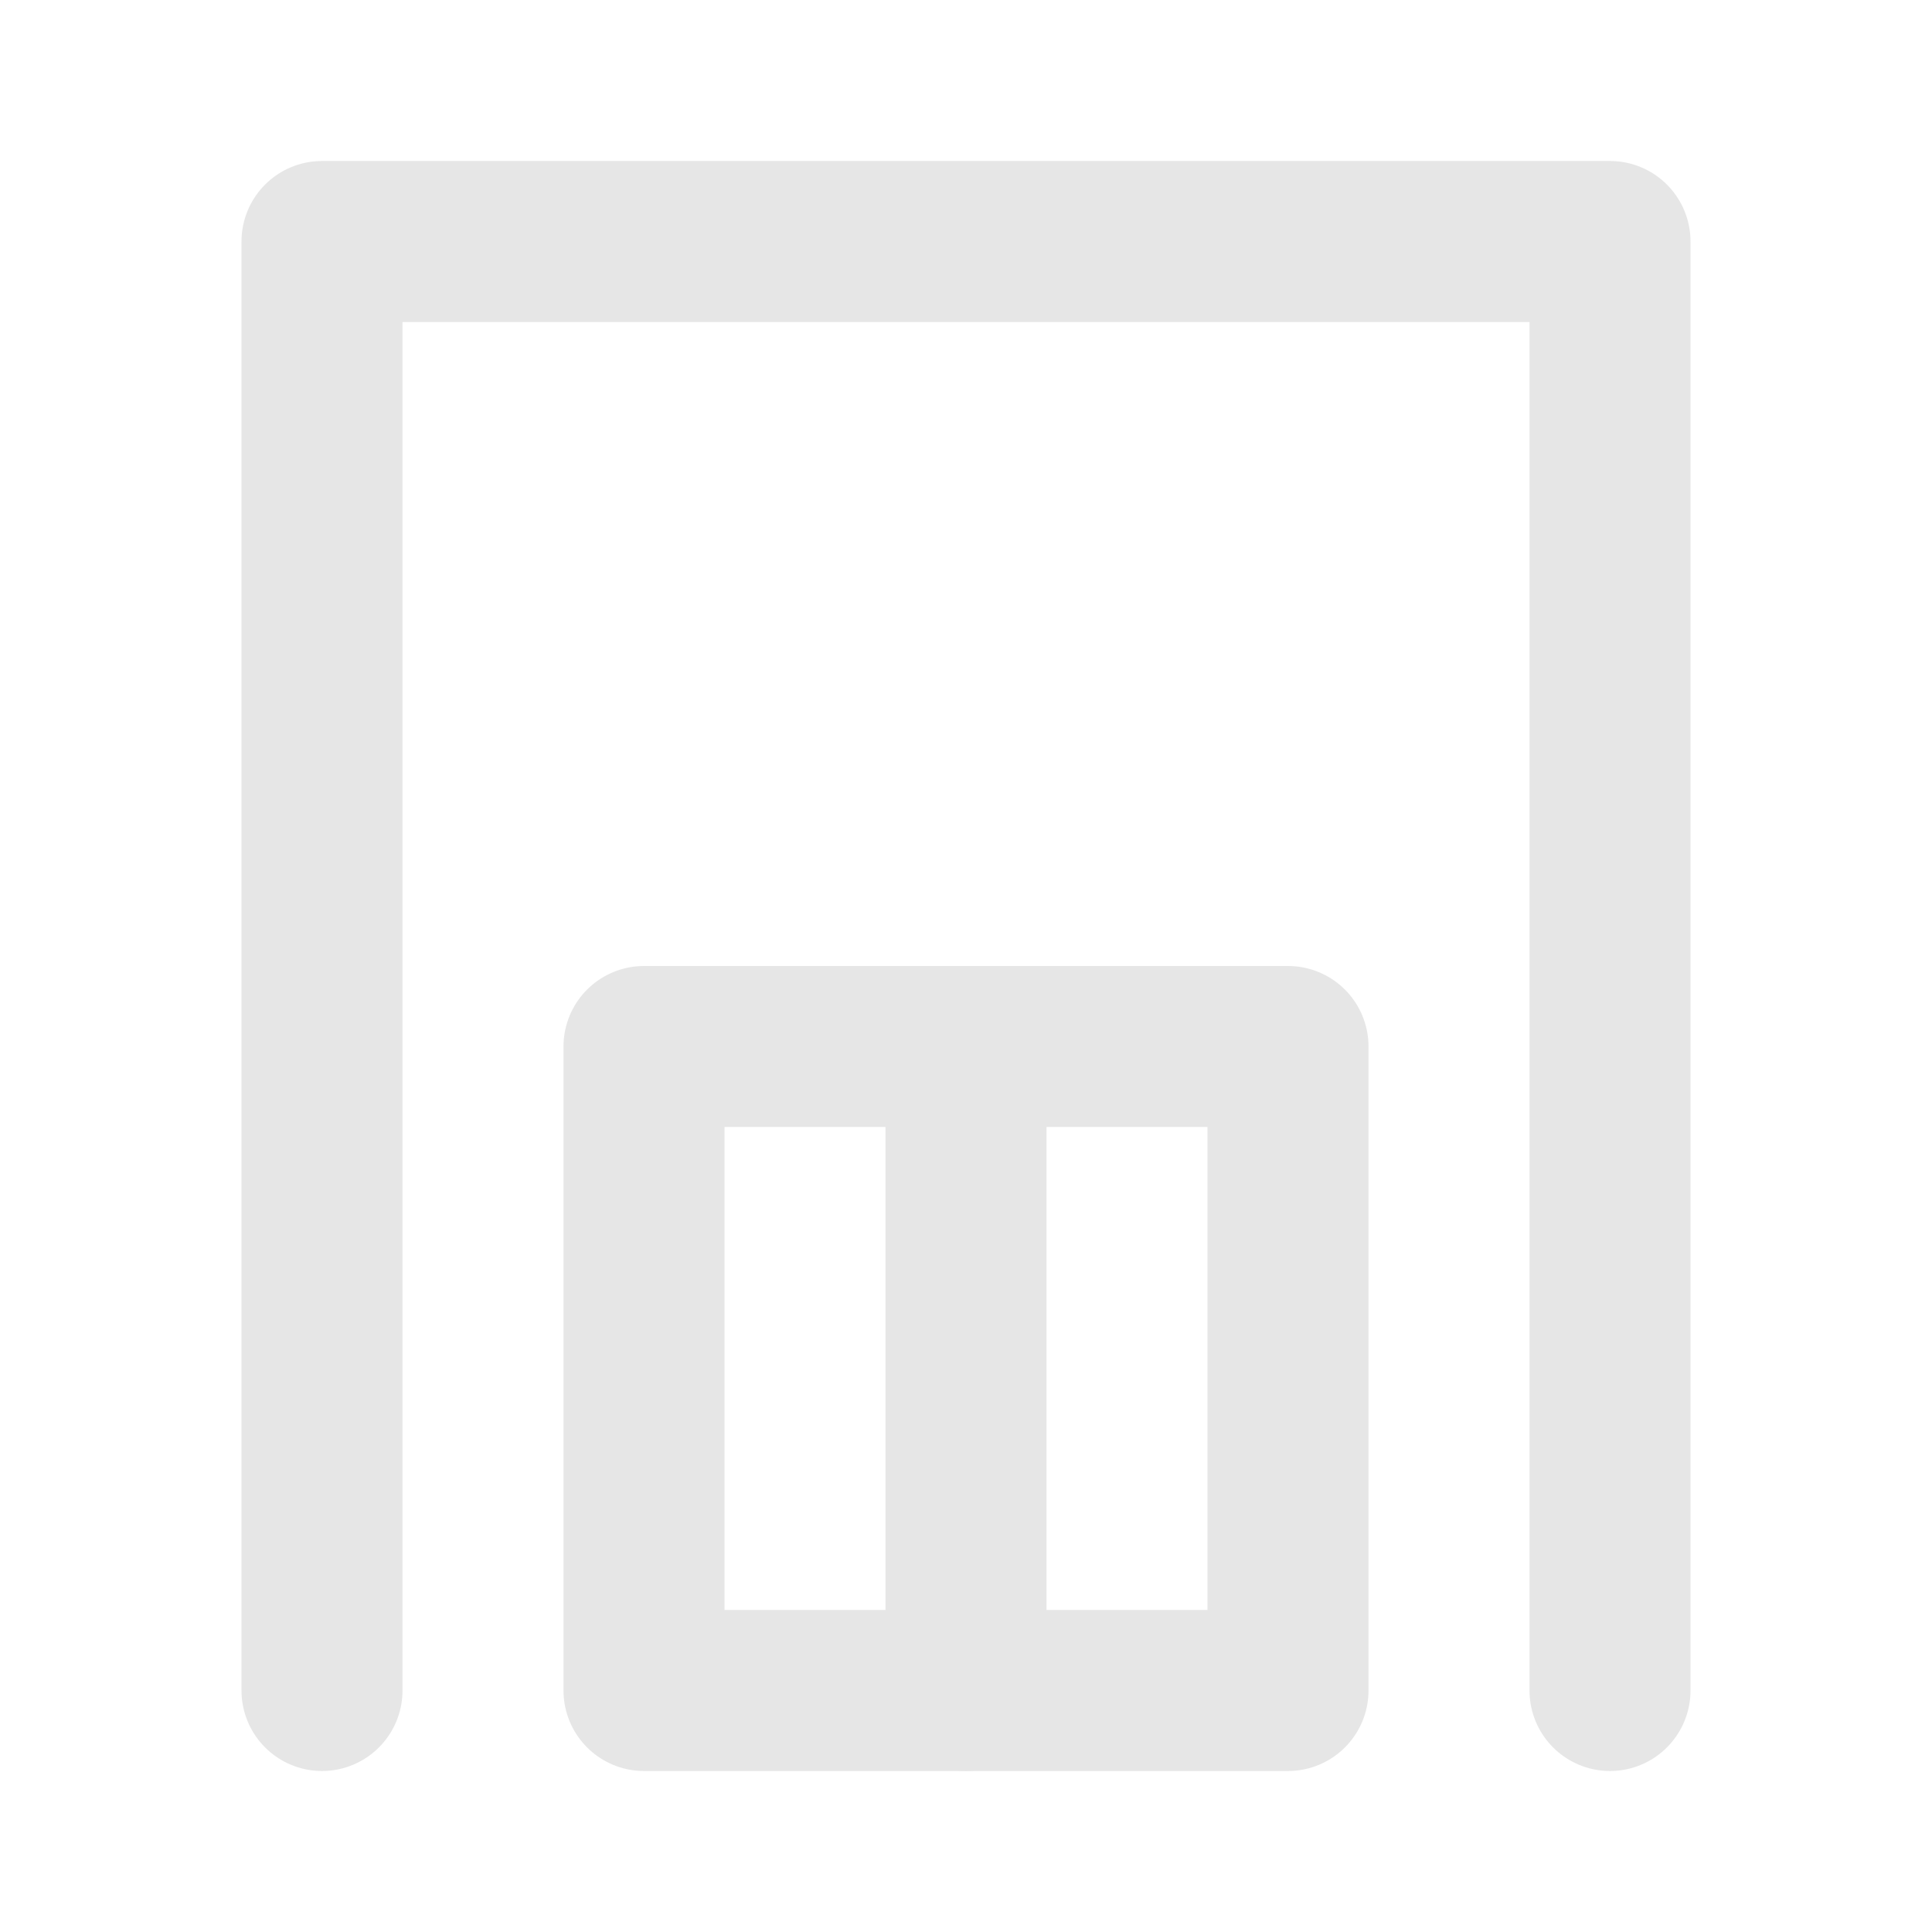
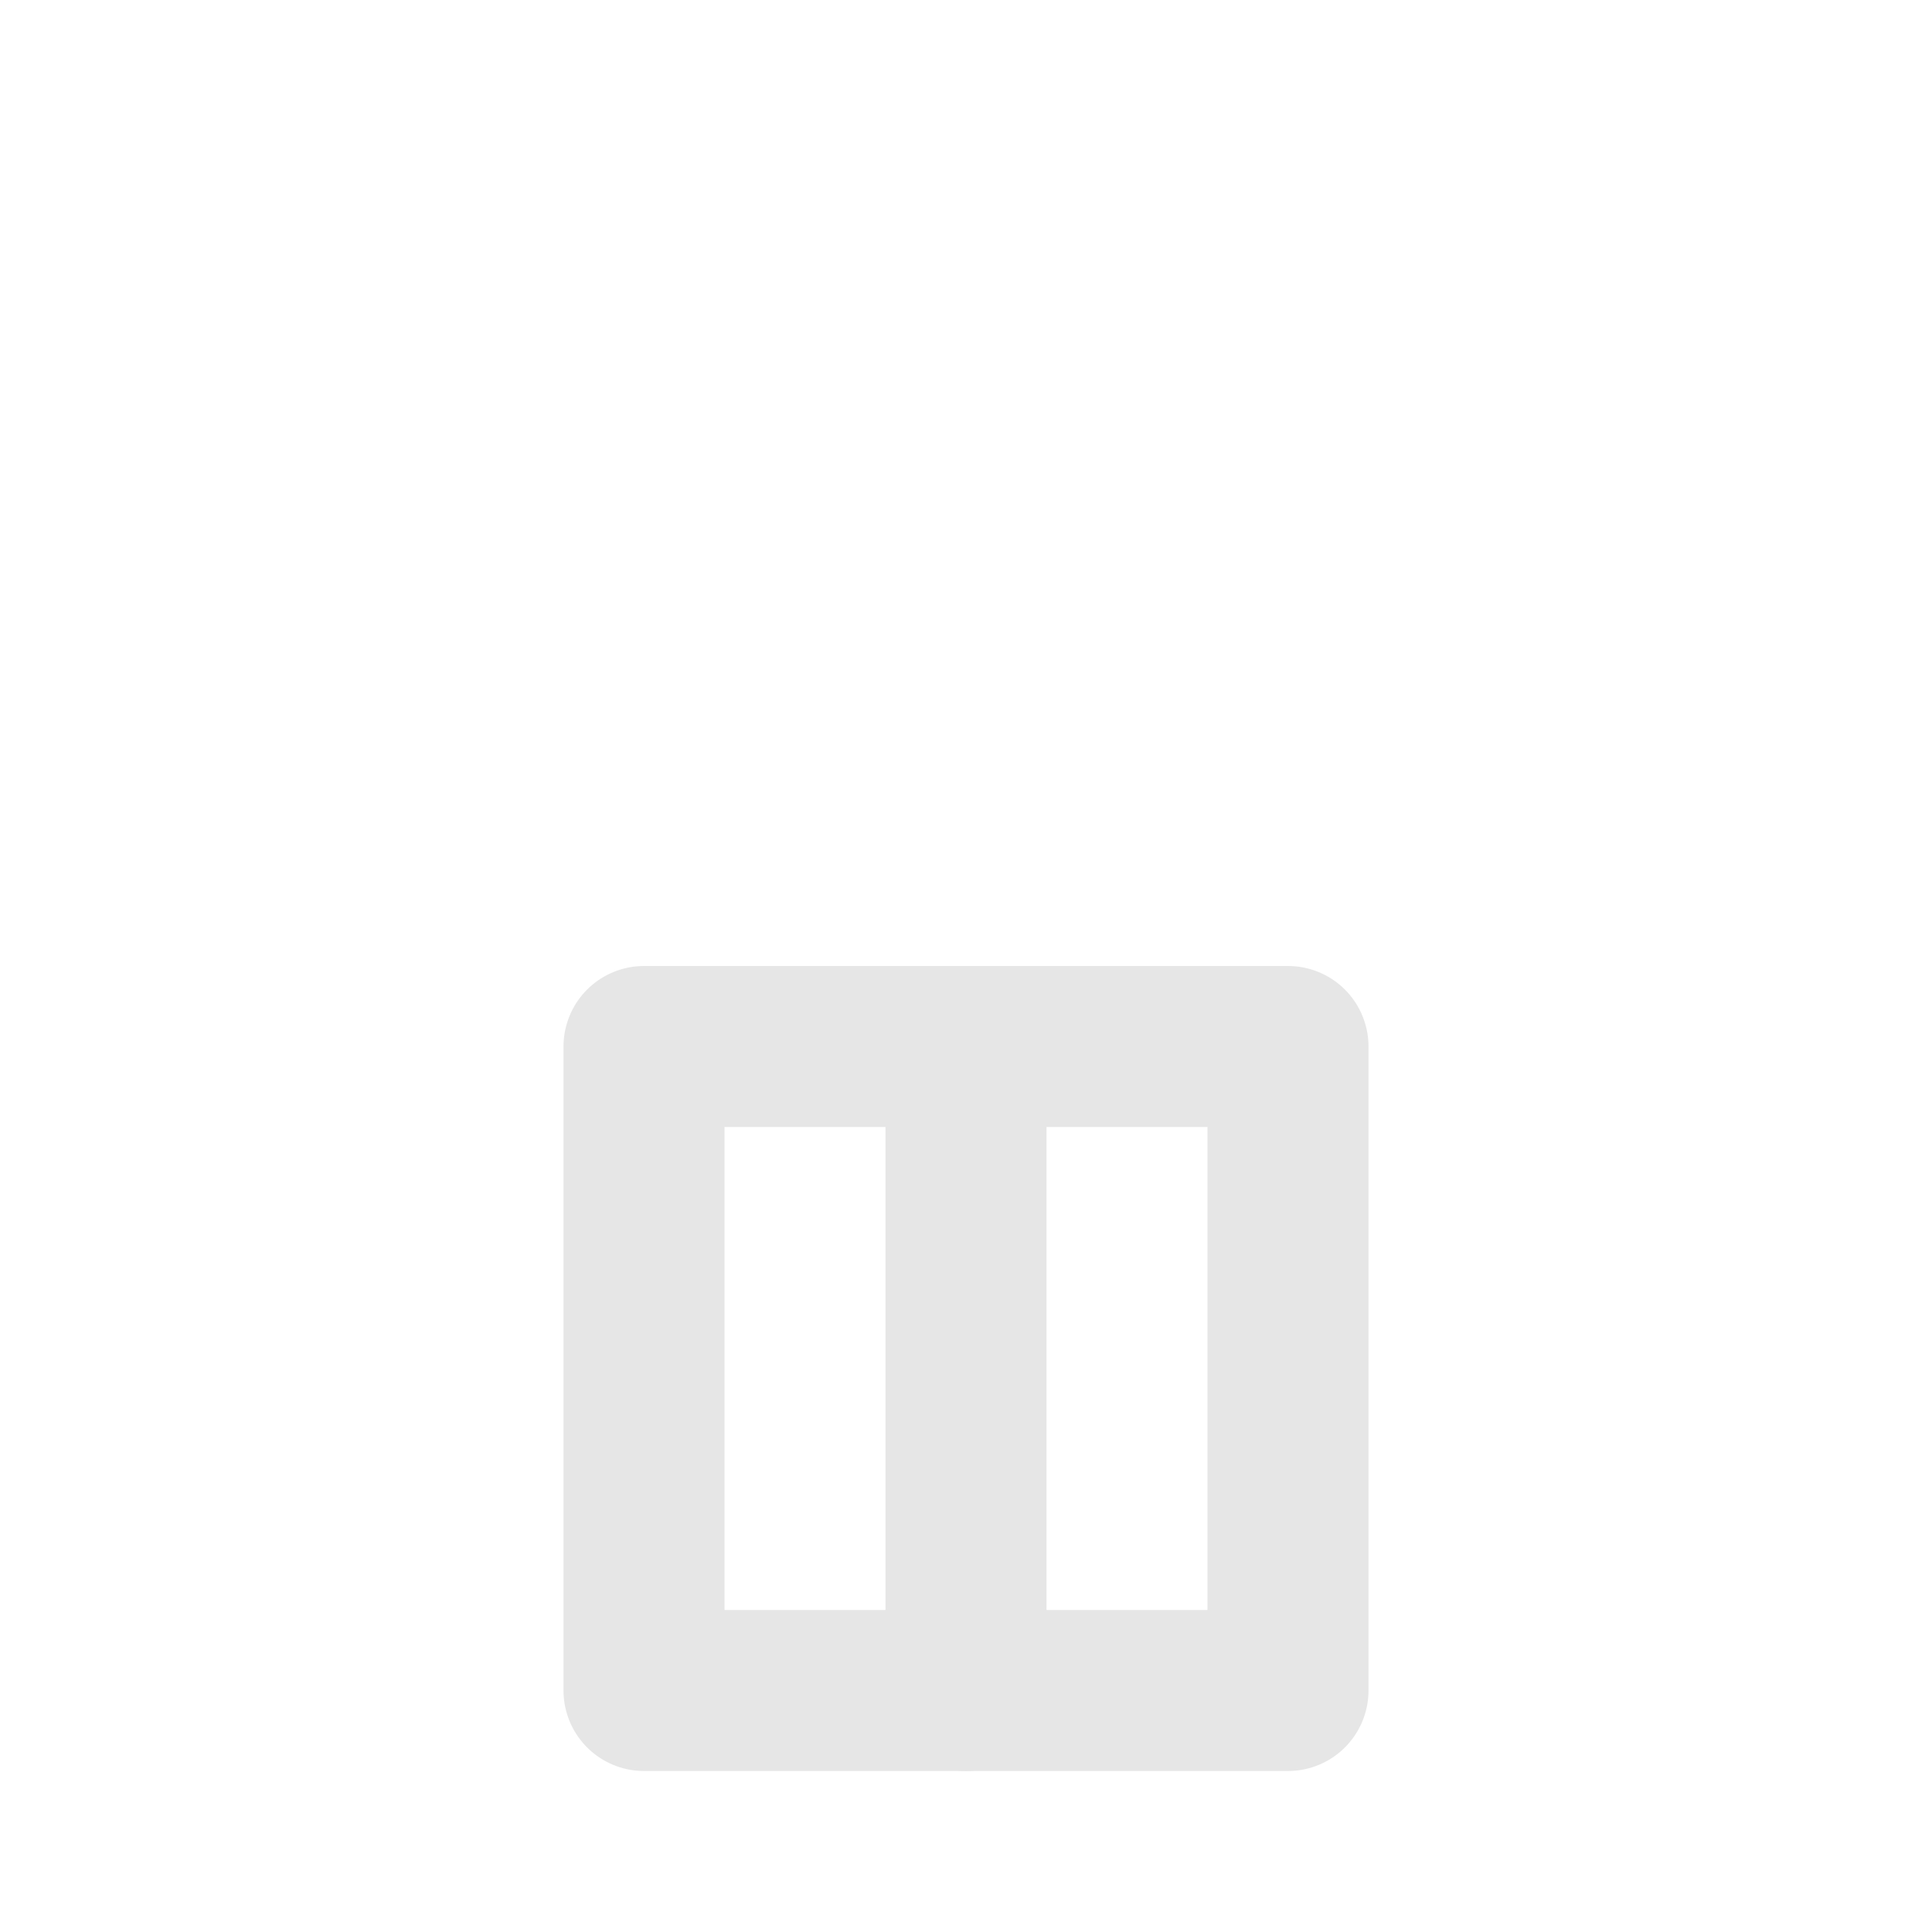
<svg xmlns="http://www.w3.org/2000/svg" width="18" height="18" viewBox="0 0 18 18" fill="none">
-   <path d="M15 15.75V2.25H3V15.75" stroke="#E6E6E6" stroke-width="1.5" stroke-miterlimit="10" stroke-linecap="round" stroke-linejoin="round" />
  <path d="M12 9.75H6V15.75H12V9.75Z" stroke="#E6E6E6" stroke-width="1.5" stroke-miterlimit="10" stroke-linecap="round" stroke-linejoin="round" />
  <path d="M9 9.75V15.75" stroke="#E6E6E6" stroke-width="1.5" stroke-miterlimit="10" stroke-linecap="round" stroke-linejoin="round" />
</svg>